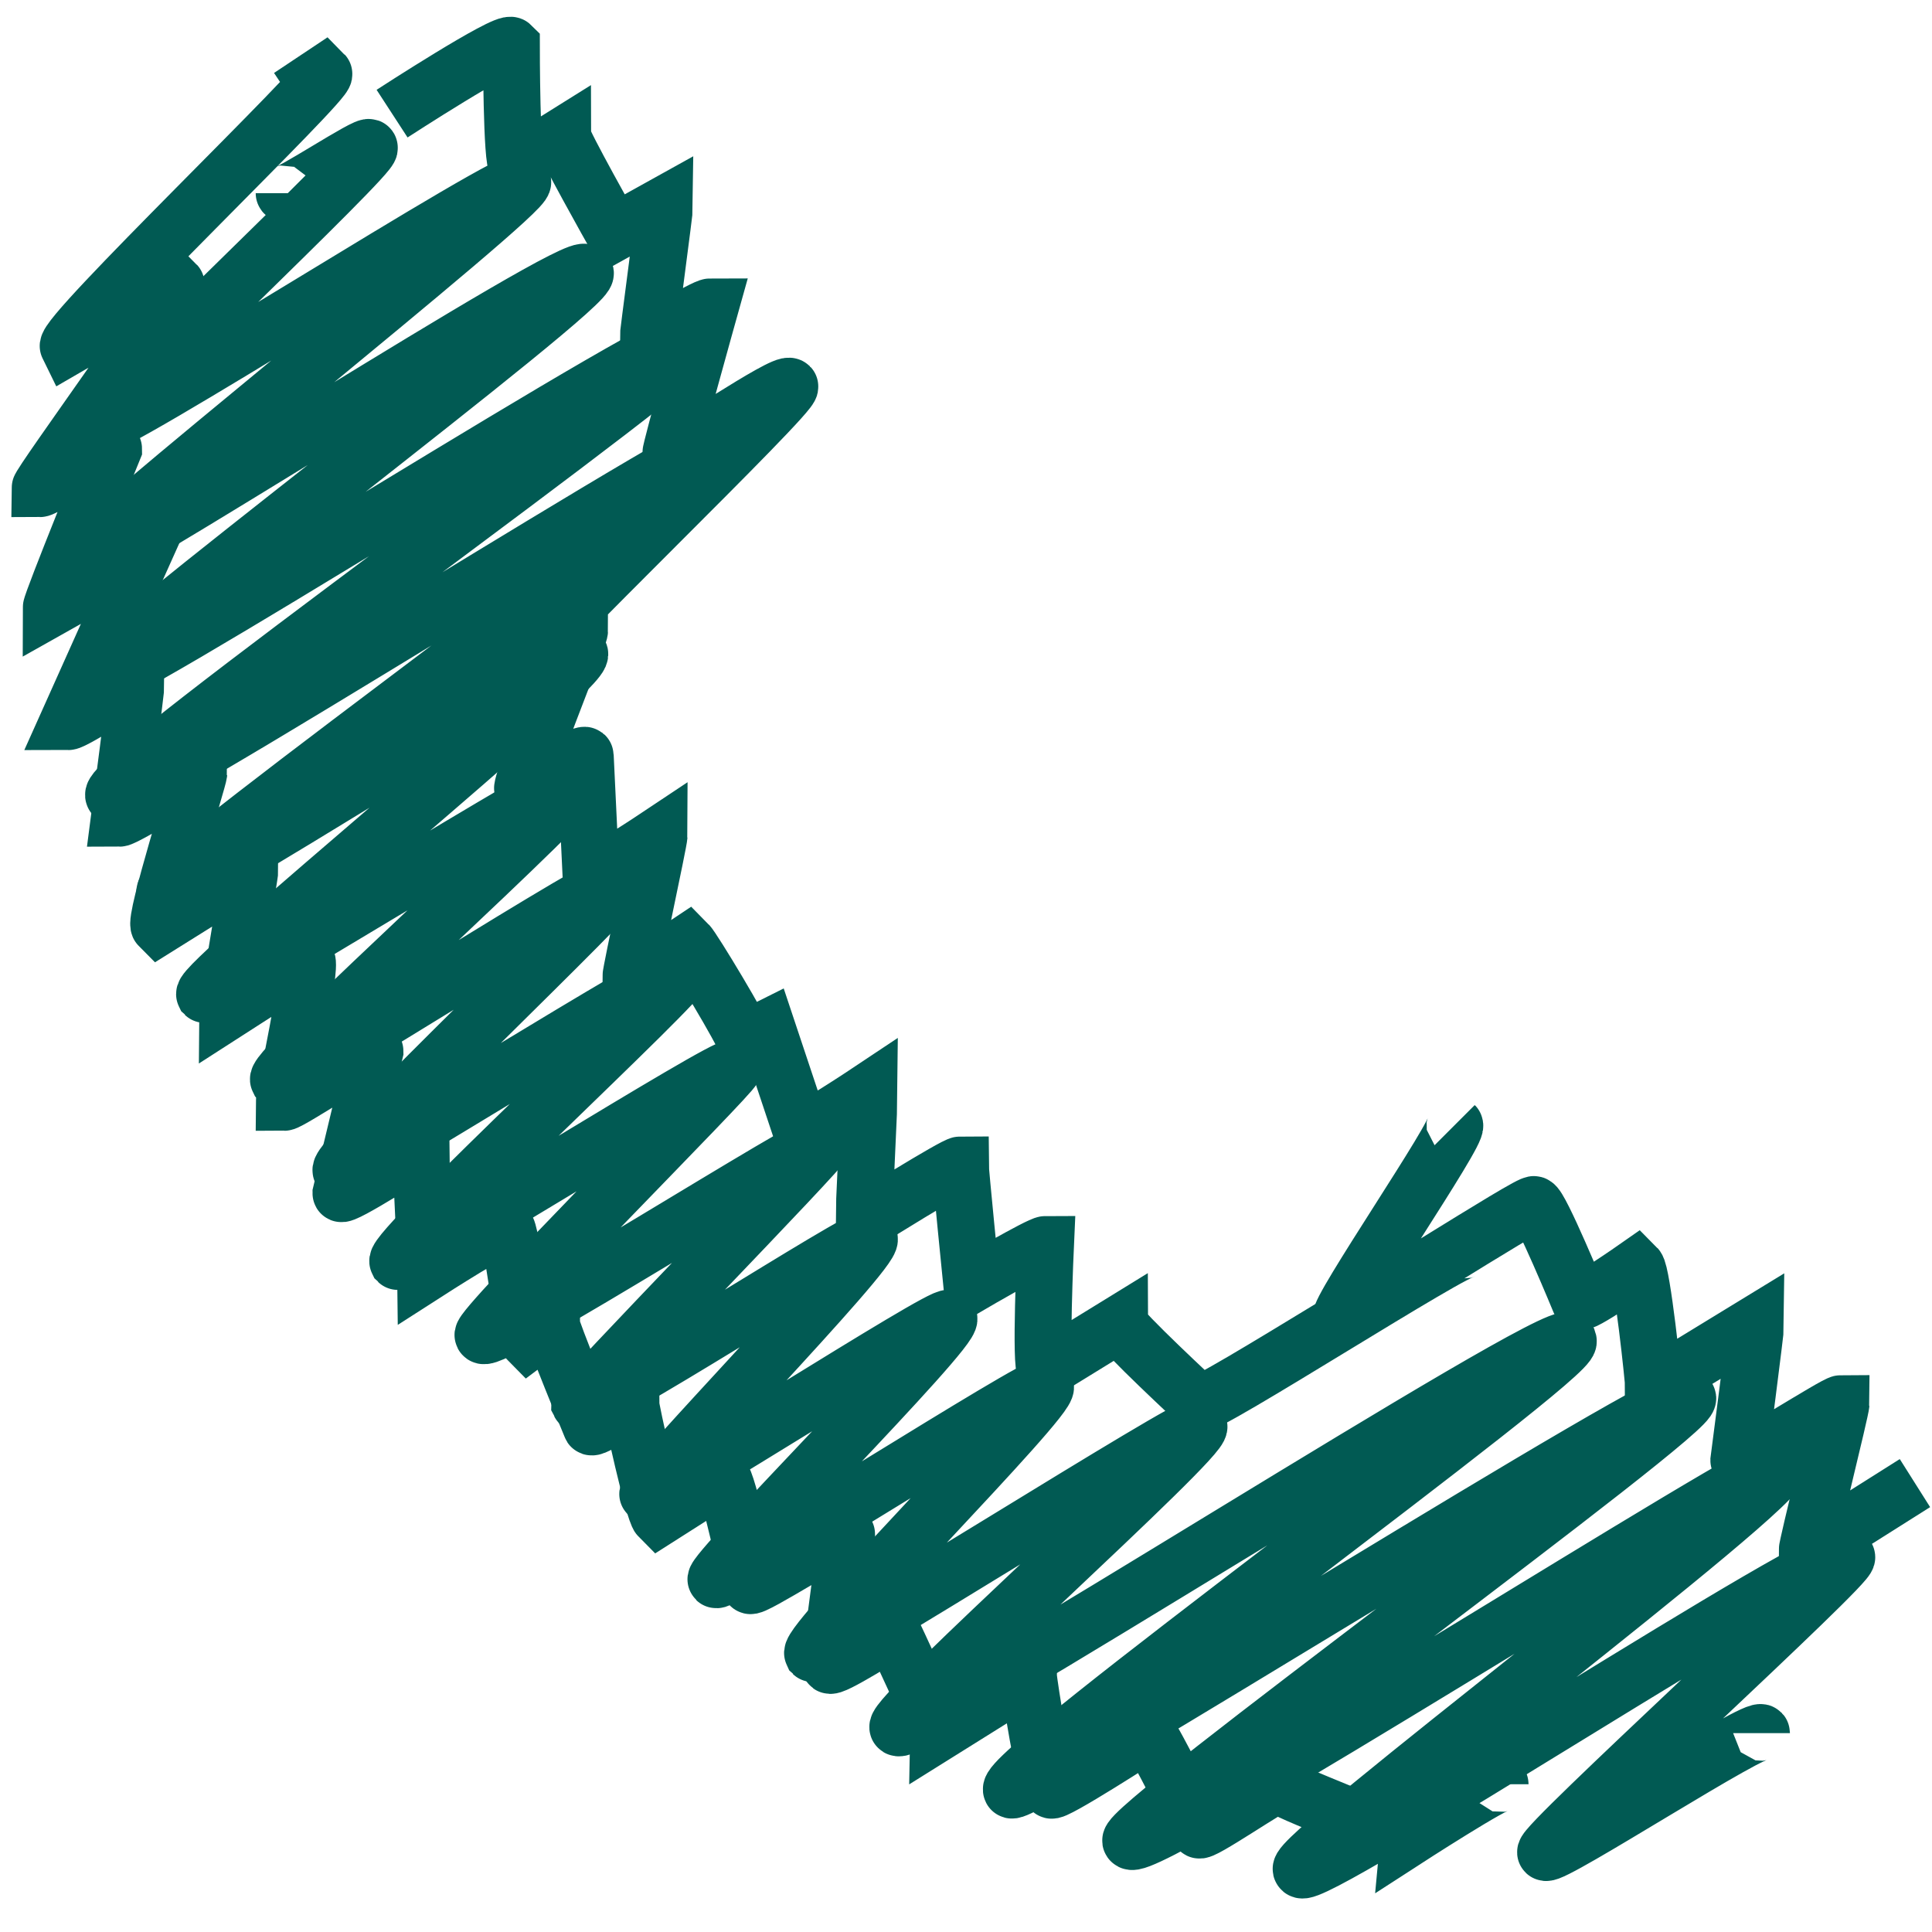
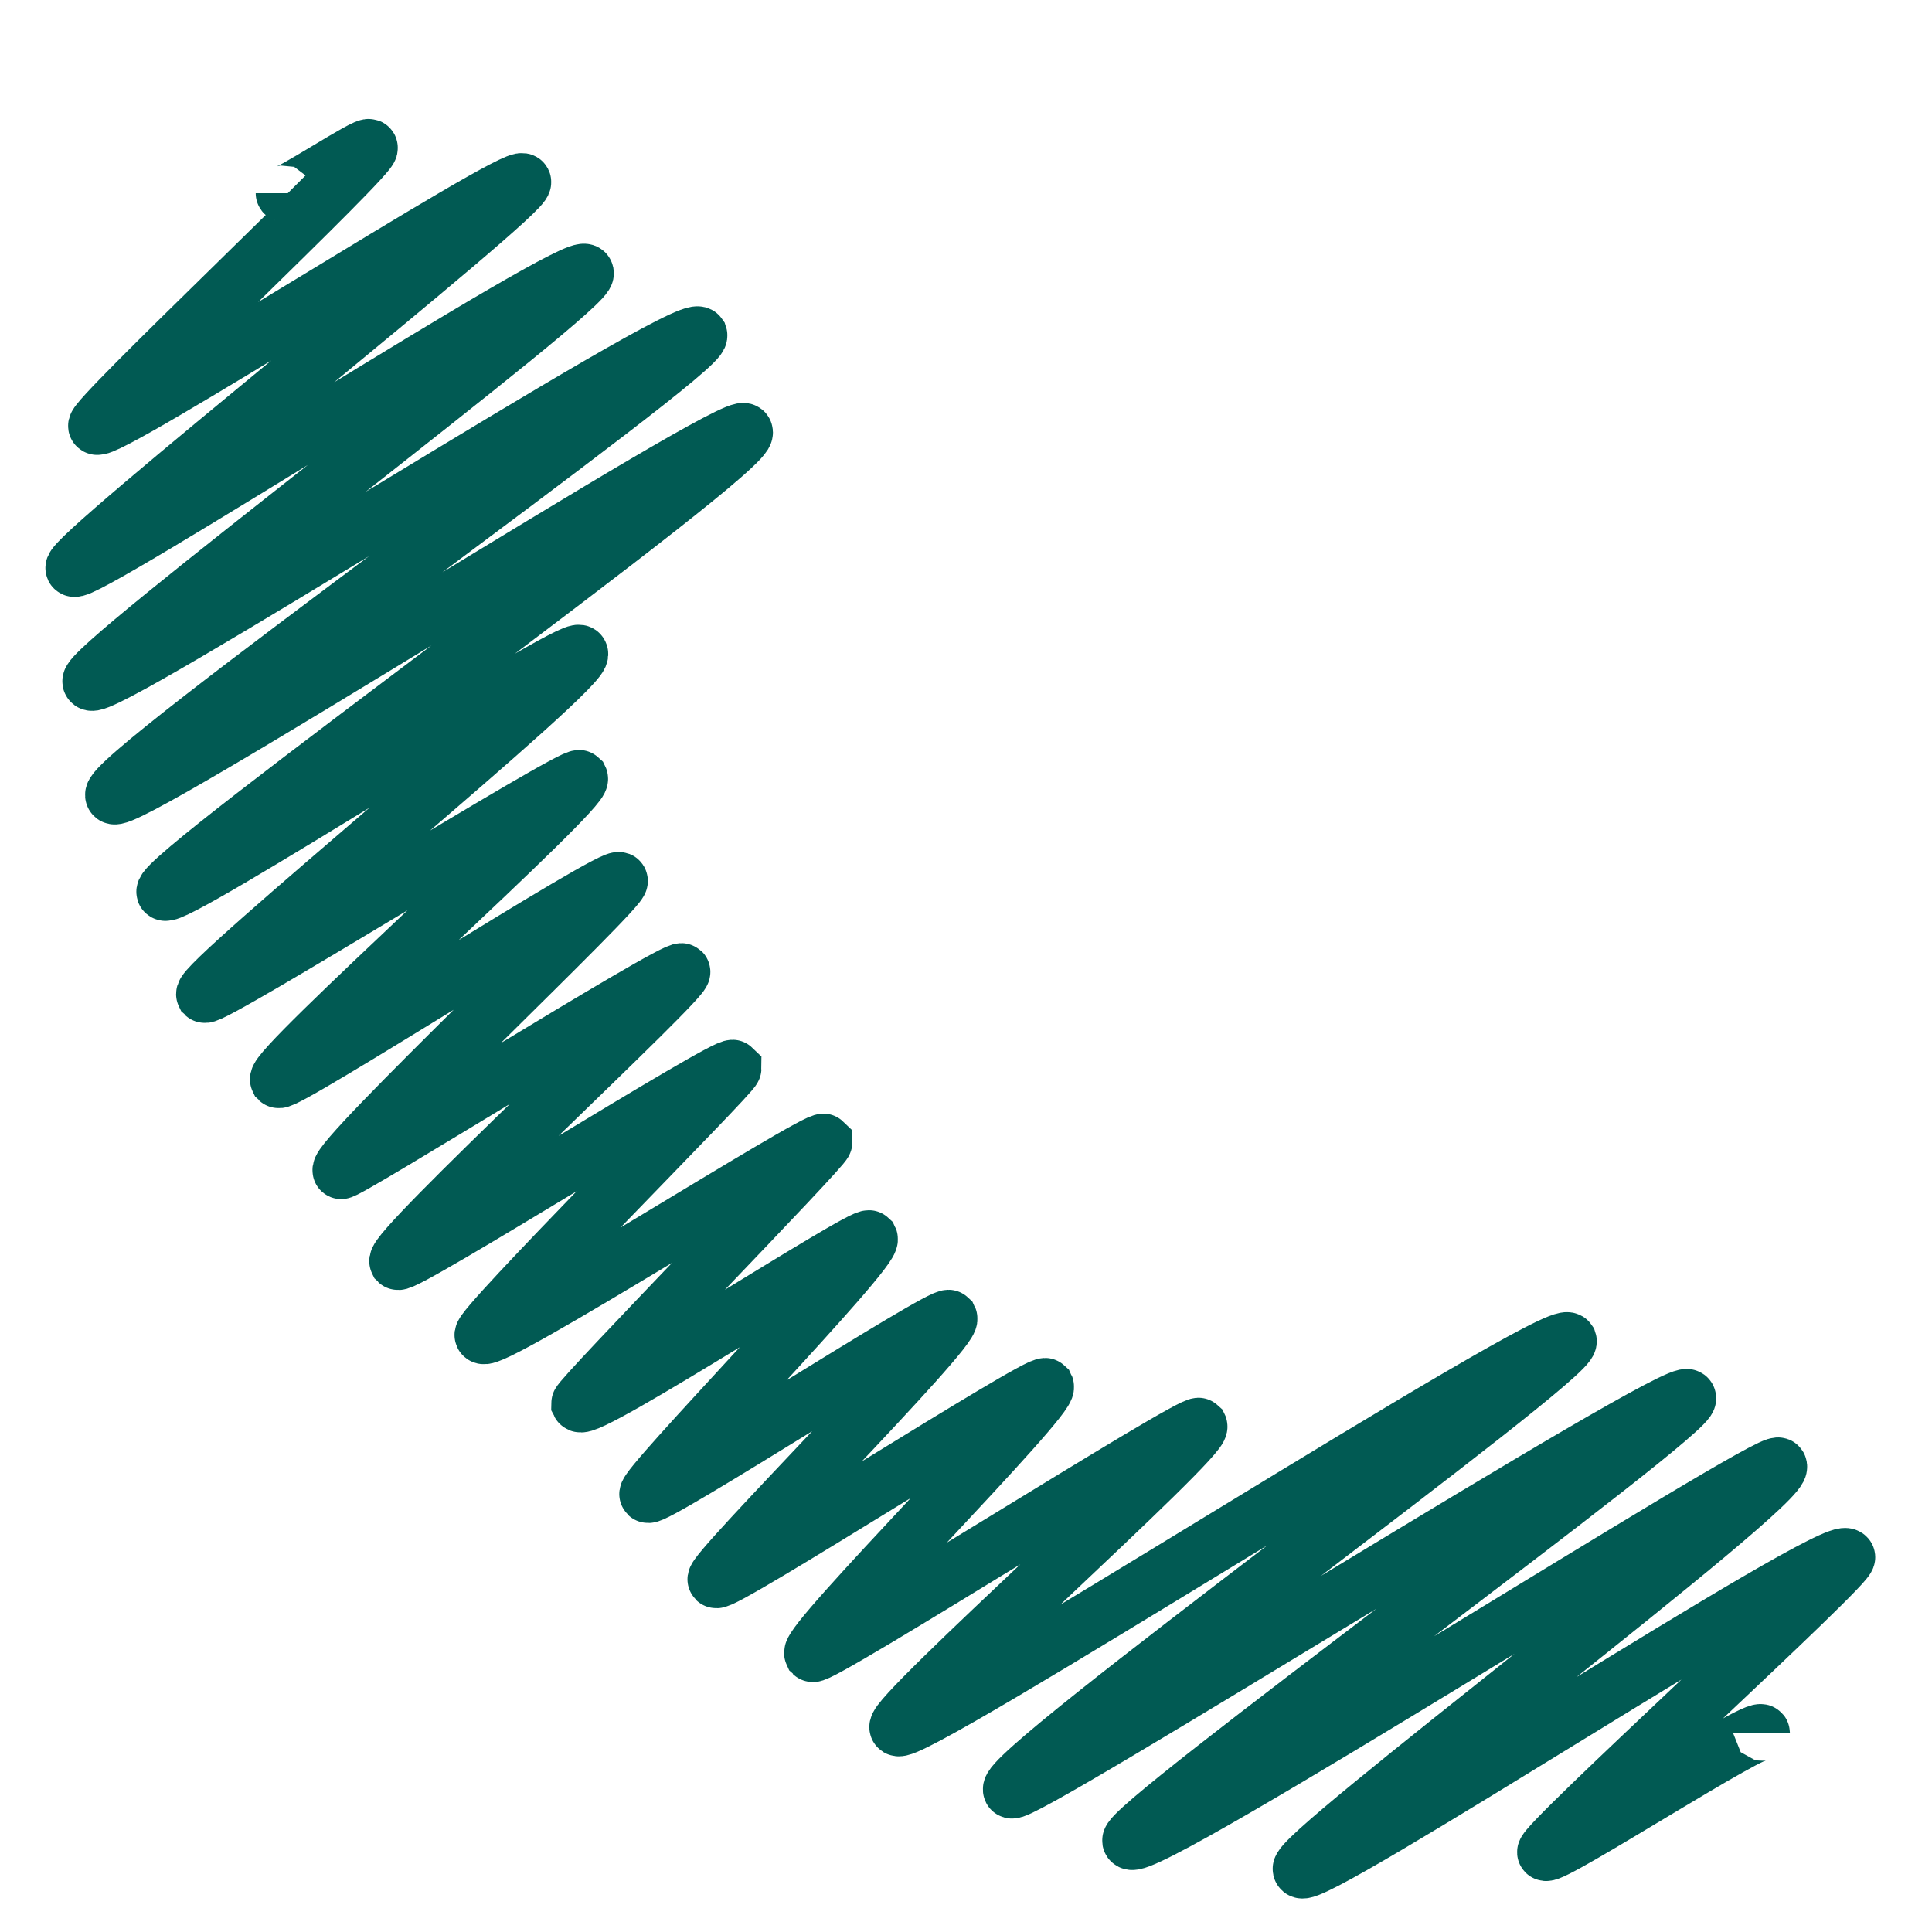
<svg xmlns="http://www.w3.org/2000/svg" viewBox="0 0 34 34" style="background-color:#ffffff00" version="1.1" xml:space="preserve" x="0px" y="0px" width="100%" height="100%">
  <g>
-     <path d="M 25.9 20.8 C 25.9 20.8 25.9 20.8 25.9 20.8 " stroke="#015a53" stroke-width="1" fill="none" />
    <path d="M 5 3.4 C 5 3.5 6.5 2.5 6.5 2.6 C 6.6 2.7 1.6 7.4 1.7 7.5 C 1.8 7.7 9.1 3 9.2 3.2 C 9.3 3.4 1.2 9.8 1.3 10 C 1.4 10.2 10.2 4.5 10.3 4.8 C 10.5 5 1.4 11.8 1.6 12 C 1.7 12.3 12.1 5.6 12.3 5.9 C 12.4 6.2 1.8 13.7 2 14 C 2.1 14.3 13 7.3 13.1 7.6 C 13.3 7.9 2.8 15.4 2.9 15.7 C 3 15.9 10.1 11.3 10.2 11.5 C 10.4 11.7 3.5 17.3 3.6 17.5 C 3.7 17.6 10.1 13.6 10.2 13.7 C 10.3 13.9 4.8 18.8 4.9 19 C 5 19.1 10.9 15.3 10.9 15.5 C 11 15.6 5.9 20.4 6 20.6 C 6 20.7 11.9 17 12 17.1 C 12.1 17.2 6.9 22 7 22.2 C 7.1 22.3 12.8 18.7 12.9 18.8 C 12.9 18.9 8.4 23.4 8.5 23.5 C 8.6 23.7 14.4 20 14.5 20.1 C 14.5 20.2 10.2 24.6 10.2 24.7 C 10.3 24.9 15.2 21.7 15.3 21.8 C 15.4 22 11.3 26.2 11.4 26.3 C 11.5 26.4 16.6 23.1 16.7 23.2 C 16.8 23.4 12.5 27.7 12.6 27.8 C 12.7 27.9 18.3 24.3 18.4 24.4 C 18.5 24.6 14.2 28.9 14.3 29.1 C 14.4 29.2 21 25 21.1 25.1 C 21.2 25.3 15.7 30.2 15.8 30.4 C 15.9 30.7 27.4 23.3 27.6 23.6 C 27.7 23.9 17.6 31.2 17.8 31.5 C 17.9 31.7 29.6 24.3 29.7 24.6 C 29.9 24.8 19.7 32.2 19.9 32.4 C 20.1 32.7 31.2 25.6 31.3 25.8 C 31.5 26.1 22.7 32.7 22.9 32.9 C 23 33.2 32.3 27.1 32.5 27.4 C 32.6 27.5 27.1 32.5 27.2 32.6 C 27.3 32.7 31 30.3 31 30.5 " stroke="#015a53" stroke-width="1" fill="none" />
    <g>
-       <path d="M 6.9 2 C 6.9 2 8.9 0.7 9 0.8 C 9 0.8 9 2.9 9.1 2.9 C 9.1 2.9 9.9 2.4 9.9 2.4 C 9.9 2.5 10.8 4.1 10.8 4.1 C 10.8 4.1 11.7 3.6 11.7 3.6 C 11.7 3.7 11.4 5.9 11.4 6 C 11.4 6 12.4 5.4 12.5 5.4 C 12.5 5.4 11.8 7.9 11.8 8 C 11.9 8 13.8 6.7 13.9 6.8 C 14 6.9 9.1 11.6 9.2 11.7 C 9.2 11.7 10.1 11.1 10.2 11.1 C 10.2 11.2 9.1 13.9 9.2 13.9 C 9.2 13.9 10.3 13.2 10.3 13.3 C 10.3 13.3 10.4 15.4 10.4 15.4 C 10.4 15.5 11.6 14.7 11.6 14.7 C 11.6 14.8 11.1 17.1 11.1 17.2 C 11.2 17.2 12.1 16.6 12.1 16.6 C 12.2 16.7 13.1 18.2 13.1 18.3 C 13.1 18.3 13.5 18.1 13.5 18.1 C 13.5 18.1 14.1 19.9 14.1 19.9 C 14.1 20 15.3 19.2 15.3 19.2 C 15.3 19.3 15.2 21.4 15.2 21.5 C 15.2 21.5 16.8 20.5 16.9 20.5 C 16.9 20.6 17.1 22.6 17.1 22.6 C 17.1 22.6 18.3 21.9 18.4 21.9 C 18.4 21.9 18.3 24.1 18.4 24.1 C 18.4 24.1 19.7 23.3 19.7 23.3 C 19.7 23.4 21.1 24.7 21.1 24.7 C 21.2 24.8 25.7 21.9 25.8 22 " stroke="#015a53" stroke-width="1" fill="none" />
-       <path d="M 25.6 19.8 C 25.6 19.8 25.6 19.8 25.6 19.8 C 25.7 19.9 23.5 23.1 23.6 23.2 C 23.6 23.3 27 21.1 27 21.2 C 27.1 21.2 27.8 22.9 27.8 22.9 C 27.8 23 28.8 22.3 28.8 22.3 C 28.9 22.4 29.1 24.3 29.1 24.4 C 29.1 24.4 30.9 23.3 30.9 23.3 C 30.9 23.4 30.6 25.7 30.6 25.7 C 30.6 25.8 32.3 24.7 32.4 24.7 C 32.4 24.8 31.8 27.2 31.8 27.3 C 31.8 27.3 33.7 26.1 33.7 26.1 " stroke="#015a53" stroke-width="1" fill="none" />
-       <path d="M 5.1 1.7 C 5.1 1.7 5.7 1.3 5.7 1.3 C 5.8 1.4 1.1 5.9 1.2 6.1 C 1.2 6.1 3.1 5 3.1 5 C 3.2 5.1 0.7 8.5 0.7 8.6 C 0.8 8.6 2 7.8 2 7.9 C 2 7.9 0.9 10.6 0.9 10.7 C 0.9 10.7 2.5 9.8 2.5 9.8 C 2.5 9.8 1.2 12.7 1.2 12.7 C 1.3 12.7 2.4 12 2.4 12 C 2.4 12.1 2.1 14.4 2.1 14.4 C 2.2 14.4 3.5 13.6 3.5 13.6 C 3.5 13.7 2.7 16.2 2.8 16.3 C 2.8 16.3 4.4 15.3 4.4 15.3 C 4.4 15.4 4 17.7 4 17.8 C 4 17.8 5.4 16.9 5.4 16.9 C 5.5 17 5 19.3 5 19.4 C 5.1 19.4 6.6 18.4 6.6 18.5 C 6.6 18.5 6 21 6 21 C 6 21.1 7.4 20.2 7.4 20.2 C 7.4 20.3 7.5 22.3 7.5 22.4 C 7.5 22.4 8.9 21.5 8.9 21.6 C 9 21.6 9.2 23.5 9.3 23.6 C 9.3 23.6 9.7 23.3 9.7 23.3 C 9.7 23.4 10.4 25.1 10.4 25.1 C 10.4 25.2 11.1 24.7 11.1 24.7 C 11.1 24.8 11.5 26.6 11.6 26.7 C 11.6 26.7 12.7 26 12.7 26 C 12.8 26 13.2 27.9 13.2 27.9 C 13.2 28 14.9 26.9 14.9 27 C 14.9 27 14.6 29.3 14.6 29.3 C 14.6 29.4 15.7 28.7 15.7 28.7 C 15.7 28.7 16.5 30.4 16.5 30.5 C 16.5 30.5 18.1 29.5 18.1 29.5 C 18.1 29.6 18.4 31.5 18.5 31.5 C 18.5 31.6 20.2 30.5 20.2 30.5 C 20.3 30.6 21.1 32.2 21.1 32.2 C 21.1 32.3 22.4 31.4 22.5 31.4 C 22.5 31.5 24.7 32.3 24.7 32.4 C 24.7 32.4 26.4 31.3 26.4 31.4 " stroke="#015a53" stroke-width="1" fill="none" />
-     </g>
+       </g>
  </g>
</svg>